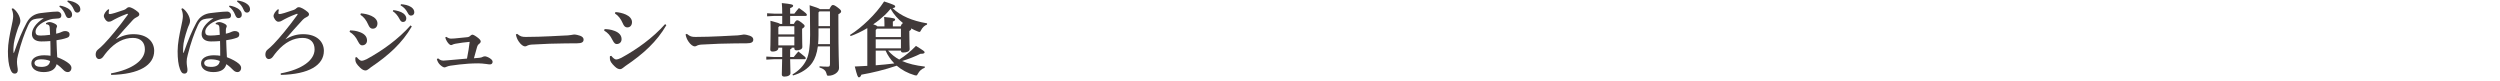
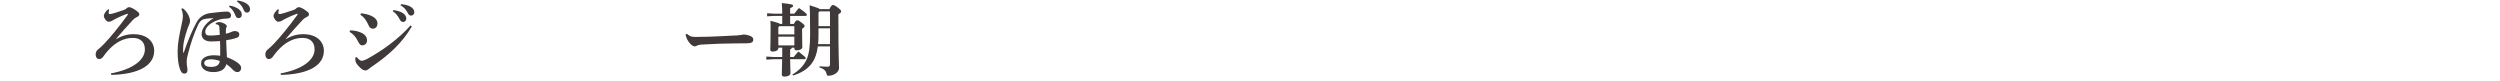
<svg xmlns="http://www.w3.org/2000/svg" width="495" height="16" viewBox="0 0 495 16" fill="none">
-   <path d="M178.384 10.016H175.84C176.464 10.736 177.216 11.344 178.048 11.792C179.152 11.104 180.304 10.192 181.36 9.088C182.976 10.08 183.072 10.192 183.072 10.352C183.072 10.544 182.896 10.656 182.24 10.656C181.184 11.184 179.888 11.696 178.608 12.08C179.84 12.624 181.328 12.976 183.12 13.184L183.088 13.424C182.496 13.616 182.032 14.064 181.76 14.576C181.616 14.848 181.552 14.944 181.392 14.944C181.328 14.944 181.232 14.928 181.104 14.896C179.728 14.496 178.528 13.84 177.552 13.008C175.152 13.824 172.688 14.416 170.56 14.784C170.384 15.216 170.24 15.312 170.064 15.312C169.84 15.312 169.712 14.992 169.248 13.168C170.096 13.136 170.928 13.088 171.728 13.04V5.568C170.624 6.224 169.488 6.768 168.432 7.136L168.288 6.928C170.592 5.504 173.424 2.816 175.056 0.288C177.104 0.96 177.248 1.056 177.248 1.312C177.248 1.44 177.136 1.552 176.72 1.6C178.336 3.168 180.64 4.128 183.568 4.624L183.552 4.864C183.04 5.056 182.64 5.456 182.384 5.952C182.256 6.208 182.192 6.32 182.048 6.32C181.968 6.32 181.872 6.288 181.744 6.24C181.28 6.064 180.832 5.856 180.4 5.616C180.416 5.664 180.416 5.712 180.416 5.744C180.416 5.872 180.304 6 180.048 6.144V6.544C180.048 8.496 180.112 9.424 180.112 9.712C180.112 10.176 179.568 10.4 178.832 10.4C178.528 10.4 178.384 10.288 178.384 10.016ZM173.392 10.016V12.928C174.624 12.832 175.84 12.72 177.072 12.56C176.352 11.808 175.76 10.976 175.344 10.016H173.392ZM173.392 9.568H178.384V7.792H173.392V9.568ZM173.392 7.344H178.384V5.68H173.632L173.392 5.936V7.344ZM173.744 5.232H175.12V4.736C175.12 4.176 175.104 3.968 175.056 3.36C177.056 3.552 177.232 3.68 177.232 3.856C177.232 4.016 177.136 4.144 176.784 4.256V5.232H178.32C178.416 5.008 178.544 4.656 178.8 4.576C177.808 3.792 176.96 2.864 176.336 1.744C175.984 2.176 175.6 2.592 175.2 2.976C174.48 3.648 173.712 4.272 172.896 4.816C173.184 4.928 173.536 5.008 173.744 5.232Z" fill="#403939" />
  <path d="M164.336 9.184H161.936C161.744 10.592 161.376 11.632 160.816 12.432C160 13.616 158.576 14.512 157.008 14.944L156.912 14.736C158.176 14 159.136 13.008 159.68 11.824C160.176 10.752 160.4 9.248 160.4 6.928C160.4 2.512 160.352 1.824 160.304 1.04C161.632 1.456 162.144 1.648 162.352 1.808H164.224C164.56 1.12 164.72 0.992 164.912 0.992C165.12 0.992 165.344 1.088 165.872 1.488C166.4 1.888 166.544 2.064 166.544 2.256C166.544 2.432 166.416 2.624 166 2.816V3.728C166 11.216 166.128 12.608 166.128 13.472C166.128 14.32 165.072 14.992 164.064 14.992C163.776 14.992 163.744 14.96 163.68 14.672C163.536 14.048 163.2 13.648 162.256 13.36L162.272 13.12C162.832 13.184 163.28 13.2 163.856 13.2C164.24 13.2 164.336 13.136 164.336 12.576V9.184ZM161.984 8.736H164.336V5.616H162.064V6.96C162.064 7.6 162.032 8.192 161.984 8.736ZM162.064 5.168H164.336V2.256H162.256L162.064 2.448V5.168ZM157.28 9.44H156.768C156.736 9.648 156.64 9.728 156.448 9.76V11.28H157.168C157.488 10.864 157.776 10.528 158.08 10.192C159.456 11.264 159.536 11.36 159.536 11.52C159.536 11.648 159.456 11.728 159.28 11.728H156.448C156.48 13.056 156.512 14.08 156.512 14.48C156.512 14.896 156 15.168 155.296 15.168C154.976 15.168 154.8 15.024 154.8 14.768C154.8 14.32 154.848 13.216 154.864 11.728H153.168L151.728 11.808V11.2L153.168 11.28H154.88V9.44H154.112V9.536C154.112 9.872 153.76 10.208 152.96 10.208C152.672 10.208 152.512 10.08 152.512 9.808C152.512 9.536 152.576 8.704 152.576 5.968C152.576 5.12 152.576 4.688 152.544 4.112C153.84 4.448 154.288 4.592 154.448 4.736H154.88V3.152H153.328L151.888 3.232V2.624L153.328 2.704H154.88C154.88 1.824 154.848 1.184 154.8 0.608C156.736 0.8 157.04 0.912 157.04 1.12C157.04 1.328 156.896 1.424 156.448 1.616V2.704H157.28C157.6 2.288 157.824 2 158.192 1.584C159.696 2.624 159.76 2.784 159.76 2.944C159.76 3.056 159.68 3.152 159.504 3.152H156.448V4.736H157.184C157.488 4.16 157.664 4.016 157.84 4.016C158.048 4.016 158.24 4.112 158.72 4.48C159.2 4.848 159.312 4.976 159.312 5.152C159.312 5.312 159.216 5.44 158.816 5.696V6.32C158.816 8.208 158.864 8.944 158.864 9.312C158.864 9.76 158.304 9.968 157.712 9.968C157.44 9.968 157.28 9.856 157.28 9.568V9.44ZM154.112 6.816H157.28V5.184H154.304L154.112 5.392V6.816ZM154.112 7.264V8.992H157.28V7.264H154.112Z" fill="#403939" />
  <path d="M135.744 6.816L136 6.704C136.64 7.232 136.96 7.312 137.712 7.312C140.944 7.312 144.992 7.04 145.296 7.04C146.4 7.04 147.056 6.832 147.264 6.832C147.6 6.832 148.144 6.96 148.448 7.072C148.848 7.216 149.152 7.456 149.152 7.824C149.152 8.352 148.784 8.576 147.824 8.576C147.072 8.576 146.32 8.592 145.568 8.592C143.824 8.592 141.184 8.688 138.8 8.832C138.528 8.848 138.24 8.928 138.096 8.992C137.952 9.056 137.792 9.184 137.536 9.184C137.232 9.184 136.736 8.848 136.336 8.256C135.984 7.744 135.84 7.312 135.744 6.816Z" fill="#403939" />
-   <path d="M121.76 2.672L121.856 2.384C122.592 2.448 123.216 2.576 123.92 2.88C124.64 3.2 125.136 3.744 125.136 4.368C125.136 5.056 124.736 5.424 124.208 5.424C123.728 5.424 123.488 5.04 123.328 4.656C122.896 3.68 122.432 3.104 121.76 2.672ZM131.696 4.768L131.936 4.992C130.048 8.24 127.408 10.656 123.872 13.04C123.696 13.152 123.488 13.328 123.328 13.456C123.136 13.616 122.944 13.696 122.8 13.696C122.528 13.696 122.176 13.616 121.68 13.12C121.056 12.512 120.8 12.112 120.768 11.712C120.752 11.584 120.752 11.488 120.752 11.376C120.752 11.296 120.752 11.2 120.768 11.12L121.04 11.056C121.376 11.488 121.744 11.776 121.984 11.776C122.24 11.776 122.64 11.648 123.008 11.456C126.032 9.808 129.248 7.536 131.696 4.768ZM119.616 6.048L119.712 5.76C120.24 5.776 120.896 5.808 121.712 6.128C122.576 6.464 123.072 6.992 123.072 7.76C123.072 8.304 122.704 8.72 122.096 8.72C121.888 8.72 121.616 8.624 121.28 7.936C120.816 6.992 120.368 6.512 119.616 6.048Z" fill="#403939" />
-   <path d="M102.144 6.816L102.4 6.704C103.04 7.232 103.36 7.312 104.112 7.312C107.344 7.312 111.392 7.04 111.696 7.04C112.8 7.04 113.456 6.832 113.664 6.832C114 6.832 114.544 6.96 114.848 7.072C115.248 7.216 115.552 7.456 115.552 7.824C115.552 8.352 115.184 8.576 114.224 8.576C113.472 8.576 112.72 8.592 111.968 8.592C110.224 8.592 107.584 8.688 105.2 8.832C104.928 8.848 104.64 8.928 104.496 8.992C104.352 9.056 104.192 9.184 103.936 9.184C103.632 9.184 103.136 8.848 102.736 8.256C102.384 7.744 102.24 7.312 102.144 6.816Z" fill="#403939" />
-   <path d="M86.496 11.696L86.736 11.552C87.104 11.856 87.344 11.968 87.632 11.984C87.68 11.984 87.744 12 87.808 12C87.968 12 88.224 11.984 88.656 11.936C89.984 11.808 91.232 11.696 92.464 11.6C92.688 10.464 92.896 9.216 92.992 8.288C92.064 8.368 91.056 8.496 90.192 8.656C89.984 8.688 89.728 8.768 89.616 8.832C89.536 8.88 89.408 8.928 89.328 8.928C89.216 8.928 89.072 8.88 88.928 8.736C88.656 8.496 88.272 7.92 88.16 7.408L88.384 7.296C88.72 7.536 89.008 7.648 89.312 7.648C89.6 7.648 89.712 7.632 89.984 7.616C90.8 7.552 91.6 7.472 92.544 7.36C92.848 7.328 93.024 7.2 93.2 7.024C93.296 6.944 93.424 6.864 93.504 6.864C93.664 6.864 93.888 6.944 94.384 7.296C94.928 7.68 95.184 7.968 95.184 8.192C95.184 8.368 95.072 8.528 94.912 8.656C94.768 8.768 94.576 8.88 94.448 9.344C94.272 9.968 94.064 10.704 93.84 11.536C94.48 11.488 94.688 11.472 94.944 11.44C95.264 11.408 95.408 11.344 95.568 11.264C95.696 11.216 95.808 11.152 96.016 11.152C96.176 11.152 96.576 11.264 96.976 11.52C97.424 11.808 97.536 12.032 97.536 12.256C97.536 12.528 97.344 12.752 97.024 12.752C96.816 12.752 96.608 12.72 96.304 12.672C95.664 12.592 95.168 12.544 94.688 12.544C93.984 12.544 93.28 12.576 92.752 12.608C91.632 12.688 90.256 12.832 89.168 13.008C88.88 13.056 88.624 13.12 88.432 13.216C88.288 13.296 88.112 13.344 88 13.344C87.84 13.344 87.552 13.216 87.152 12.848C86.832 12.56 86.592 12.128 86.496 11.696Z" fill="#403939" />
-   <path d="M77.776 2.224L77.872 2C78.496 2.064 79.392 2.288 79.888 2.672C80.224 2.944 80.448 3.264 80.448 3.648C80.448 4.112 80.16 4.352 79.792 4.352C79.472 4.352 79.28 4.128 79.056 3.68C78.8 3.184 78.336 2.576 77.776 2.224ZM79.312 1.056L79.392 0.832C80.08 0.88 80.848 1.024 81.392 1.392C81.856 1.712 82.032 2.048 82.032 2.448C82.032 2.848 81.744 3.088 81.376 3.088C81.152 3.088 80.944 2.992 80.704 2.512C80.4 1.92 79.968 1.424 79.312 1.056ZM71.36 2.928L71.456 2.64C72.192 2.704 72.816 2.832 73.52 3.136C74.24 3.456 74.736 4 74.736 4.624C74.736 5.312 74.336 5.68 73.808 5.68C73.328 5.68 73.088 5.296 72.928 4.912C72.496 3.936 72.032 3.36 71.36 2.928ZM81.296 5.024L81.536 5.248C79.648 8.496 77.008 10.912 73.472 13.296C73.296 13.408 73.088 13.584 72.928 13.712C72.736 13.872 72.544 13.952 72.4 13.952C72.128 13.952 71.776 13.872 71.28 13.376C70.656 12.768 70.4 12.368 70.368 11.968C70.352 11.84 70.352 11.744 70.352 11.632C70.352 11.552 70.352 11.456 70.368 11.376L70.64 11.312C70.976 11.744 71.344 12.032 71.584 12.032C71.84 12.032 72.24 11.904 72.608 11.712C75.632 10.064 78.848 7.792 81.296 5.024ZM69.216 6.304L69.312 6.016C69.84 6.032 70.496 6.064 71.312 6.384C72.176 6.72 72.672 7.248 72.672 8.016C72.672 8.56 72.304 8.976 71.696 8.976C71.488 8.976 71.216 8.88 70.88 8.192C70.416 7.248 69.968 6.768 69.216 6.304Z" fill="#403939" />
+   <path d="M77.776 2.224L77.872 2C78.496 2.064 79.392 2.288 79.888 2.672C80.224 2.944 80.448 3.264 80.448 3.648C80.448 4.112 80.16 4.352 79.792 4.352C79.472 4.352 79.28 4.128 79.056 3.68C78.8 3.184 78.336 2.576 77.776 2.224ZM79.312 1.056L79.392 0.832C80.08 0.88 80.848 1.024 81.392 1.392C81.856 1.712 82.032 2.048 82.032 2.448C82.032 2.848 81.744 3.088 81.376 3.088C81.152 3.088 80.944 2.992 80.704 2.512C80.4 1.92 79.968 1.424 79.312 1.056ZM71.36 2.928L71.456 2.64C72.192 2.704 72.816 2.832 73.52 3.136C74.24 3.456 74.736 4 74.736 4.624C74.736 5.312 74.336 5.68 73.808 5.68C73.328 5.68 73.088 5.296 72.928 4.912C72.496 3.936 72.032 3.36 71.36 2.928ZM81.296 5.024L81.536 5.248C79.648 8.496 77.008 10.912 73.472 13.296C73.296 13.408 73.088 13.584 72.928 13.712C72.736 13.872 72.544 13.952 72.4 13.952C72.128 13.952 71.776 13.872 71.28 13.376C70.656 12.768 70.4 12.368 70.368 11.968C70.352 11.84 70.352 11.744 70.352 11.632C70.352 11.552 70.352 11.456 70.368 11.376L70.64 11.312C70.976 11.744 71.344 12.032 71.584 12.032C71.84 12.032 72.24 11.904 72.608 11.712C75.632 10.064 78.848 7.792 81.296 5.024ZM69.216 6.304L69.312 6.016C69.84 6.032 70.496 6.064 71.312 6.384C72.176 6.72 72.672 7.248 72.672 8.016C72.672 8.56 72.304 8.976 71.696 8.976C71.488 8.976 71.216 8.88 70.88 8.192C70.416 7.248 69.968 6.768 69.216 6.304" fill="#403939" />
  <path d="M56.512 7.776C57.744 7.072 58.816 6.768 60.032 6.768C62.8 6.768 64.128 8.304 64.128 10.064C64.128 12.896 61.2 14.704 55.6 14.832L55.584 14.528C59.84 13.744 62.288 11.904 62.288 9.776C62.288 8.448 61.52 7.504 59.904 7.504C58.16 7.504 56.432 8.336 54.832 10.192C54.544 10.528 54.288 10.864 54.016 11.248C53.824 11.504 53.536 11.696 53.216 11.696C52.864 11.696 52.544 11.36 52.544 10.784C52.544 10.4 52.688 10.048 52.976 9.824C53.328 9.552 53.728 9.184 54.192 8.704C55.392 7.456 57.072 5.44 58.848 2.992C58.912 2.912 58.928 2.848 58.928 2.8C58.928 2.752 58.896 2.736 58.832 2.736C58.784 2.736 58.736 2.752 58.672 2.768C57.424 3.232 56.496 3.696 55.696 4.16C55.552 4.24 55.392 4.304 55.088 4.304C54.656 4.304 54.16 3.552 54.16 3.168C54.16 2.768 54.544 2.208 55.04 1.824L55.216 1.92C55.136 2.208 55.12 2.432 55.12 2.576C55.12 2.72 55.168 2.784 55.376 2.784C55.648 2.784 56.704 2.48 58.096 1.984C58.464 1.856 58.624 1.696 58.72 1.6C58.848 1.472 58.992 1.424 59.152 1.424C59.584 1.424 60.32 1.856 60.96 2.4C61.12 2.544 61.184 2.672 61.184 2.832C61.184 3.024 61.072 3.2 60.768 3.344C60.4 3.52 60.144 3.696 59.952 3.904C58.576 5.392 57.712 6.368 56.512 7.776Z" fill="#403939" />
  <path d="M45.344 1.312L45.456 1.104C46.08 1.2 46.96 1.504 47.392 1.92C47.696 2.208 47.872 2.48 47.872 2.896C47.872 3.392 47.552 3.584 47.216 3.584C46.88 3.584 46.704 3.328 46.528 2.864C46.32 2.32 45.92 1.712 45.344 1.312ZM46.928 0.304L47.024 0.096C47.712 0.192 48.432 0.4 48.944 0.8C49.392 1.152 49.504 1.504 49.504 1.84C49.504 2.304 49.184 2.496 48.912 2.496C48.608 2.496 48.416 2.368 48.208 1.872C47.952 1.248 47.552 0.736 46.928 0.304ZM42.272 3.6C42.048 3.584 41.072 3.664 40.88 3.696C40.032 3.824 39.632 4.032 39.152 5.072C38.448 6.592 37.76 8.496 37.168 10.88C37.008 11.488 36.96 11.792 36.96 12.224C36.96 12.528 36.992 12.848 37.04 13.168C37.088 13.456 37.12 13.648 37.12 13.888C37.12 14.352 36.864 14.576 36.528 14.576C36.112 14.576 35.888 14.352 35.632 13.68C35.312 12.848 35.168 11.632 35.168 10.128C35.168 8.624 35.536 6.8 35.824 5.488C36.032 4.592 36.208 3.648 36.208 3.248C36.208 2.832 36.16 2.32 35.904 1.76L36.16 1.632C36.576 1.92 36.832 2.224 37.136 2.688C37.424 3.136 37.632 3.744 37.632 4.144C37.632 4.4 37.552 4.672 37.456 4.88C37.344 5.12 37.2 5.44 37.104 5.744C36.608 7.232 36.304 8.416 36.272 9.312C36.272 9.488 36.256 9.664 36.256 9.856C36.256 10.032 36.272 10.224 36.272 10.448H36.368C37.28 7.856 37.968 6.208 38.864 4.528C39.536 3.248 40.528 2.736 41.648 2.592C42.496 2.48 43.424 2.4 44.016 2.336C44.288 2.304 44.672 2.288 44.992 2.288C45.36 2.288 45.744 2.592 45.744 3.04C45.744 3.472 45.52 3.68 44.784 3.68C44.304 3.68 43.776 3.76 43.296 3.92C41.456 4.528 40.64 5.536 40.64 6.24C40.64 6.896 40.96 7.04 41.648 7.04C42.176 7.04 42.752 6.992 43.52 6.896C43.456 5.424 43.456 5.152 43.28 4.992C43.136 4.864 42.976 4.816 42.72 4.784L42.704 4.576C42.976 4.416 43.2 4.368 43.392 4.368C43.632 4.368 43.968 4.448 44.448 4.688C44.784 4.864 44.896 5.04 44.896 5.184C44.896 5.28 44.864 5.392 44.8 5.488C44.736 5.616 44.72 5.808 44.72 5.952V6.672C45.04 6.608 45.296 6.528 45.472 6.464C45.616 6.416 45.744 6.352 45.84 6.304C46.016 6.224 46.272 6.144 46.48 6.144C47.024 6.144 47.376 6.4 47.376 6.784C47.376 7.136 47.28 7.344 46.864 7.488C46.224 7.712 45.408 7.888 44.784 7.968C44.8 9.104 44.88 10.192 44.928 11.328C45.904 11.68 46.832 12.208 47.28 12.608C47.584 12.88 47.744 13.152 47.744 13.424C47.744 13.952 47.424 14.272 47.024 14.272C46.752 14.272 46.464 14.16 46.224 13.92C45.776 13.456 45.376 13.088 44.816 12.704C44.56 13.76 43.68 14.272 42.24 14.272C40.688 14.272 39.808 13.552 39.808 12.544C39.808 11.568 40.784 10.944 42.352 10.944C42.88 10.944 43.28 10.992 43.6 11.04C43.6 10.032 43.6 9.056 43.568 8.128C43.04 8.176 42.464 8.208 41.776 8.208C40.608 8.208 39.92 7.648 39.92 6.752C39.92 5.776 40.672 4.576 42.272 3.6ZM43.52 12.08C42.976 11.84 42.352 11.744 41.664 11.744C40.896 11.744 40.432 12.048 40.432 12.464C40.432 12.976 40.912 13.248 41.76 13.248C42.768 13.248 43.408 12.944 43.52 12.08Z" fill="#403939" />
  <path d="M22.912 7.776C24.144 7.072 25.216 6.768 26.432 6.768C29.2 6.768 30.528 8.304 30.528 10.064C30.528 12.896 27.6 14.704 22 14.832L21.984 14.528C26.24 13.744 28.688 11.904 28.688 9.776C28.688 8.448 27.92 7.504 26.304 7.504C24.56 7.504 22.832 8.336 21.232 10.192C20.944 10.528 20.688 10.864 20.416 11.248C20.224 11.504 19.936 11.696 19.616 11.696C19.264 11.696 18.944 11.36 18.944 10.784C18.944 10.4 19.088 10.048 19.376 9.824C19.728 9.552 20.128 9.184 20.592 8.704C21.792 7.456 23.472 5.44 25.248 2.992C25.312 2.912 25.328 2.848 25.328 2.8C25.328 2.752 25.296 2.736 25.232 2.736C25.184 2.736 25.136 2.752 25.072 2.768C23.824 3.232 22.896 3.696 22.096 4.16C21.952 4.24 21.792 4.304 21.488 4.304C21.056 4.304 20.56 3.552 20.56 3.168C20.56 2.768 20.944 2.208 21.44 1.824L21.616 1.92C21.536 2.208 21.52 2.432 21.52 2.576C21.52 2.72 21.568 2.784 21.776 2.784C22.048 2.784 23.104 2.48 24.496 1.984C24.864 1.856 25.024 1.696 25.12 1.6C25.248 1.472 25.392 1.424 25.552 1.424C25.984 1.424 26.72 1.856 27.36 2.4C27.52 2.544 27.584 2.672 27.584 2.832C27.584 3.024 27.472 3.2 27.168 3.344C26.8 3.52 26.544 3.696 26.352 3.904C24.976 5.392 24.112 6.368 22.912 7.776Z" fill="#403939" />
-   <path d="M11.744 1.312L11.856 1.104C12.48 1.2 13.36 1.504 13.792 1.92C14.096 2.208 14.272 2.48 14.272 2.896C14.272 3.392 13.952 3.584 13.616 3.584C13.28 3.584 13.104 3.328 12.928 2.864C12.72 2.32 12.32 1.712 11.744 1.312ZM13.328 0.304L13.424 0.096C14.112 0.192 14.832 0.4 15.344 0.8C15.792 1.152 15.904 1.504 15.904 1.84C15.904 2.304 15.584 2.496 15.312 2.496C15.008 2.496 14.816 2.368 14.608 1.872C14.352 1.248 13.952 0.736 13.328 0.304ZM8.672 3.6C8.448 3.584 7.472 3.664 7.28 3.696C6.432 3.824 6.032 4.032 5.552 5.072C4.848 6.592 4.16 8.496 3.568 10.88C3.408 11.488 3.36 11.792 3.36 12.224C3.36 12.528 3.392 12.848 3.44 13.168C3.488 13.456 3.52 13.648 3.52 13.888C3.52 14.352 3.264 14.576 2.928 14.576C2.512 14.576 2.288 14.352 2.032 13.68C1.712 12.848 1.568 11.632 1.568 10.128C1.568 8.624 1.936 6.8 2.224 5.488C2.432 4.592 2.608 3.648 2.608 3.248C2.608 2.832 2.56 2.32 2.304 1.76L2.56 1.632C2.976 1.92 3.232 2.224 3.536 2.688C3.824 3.136 4.032 3.744 4.032 4.144C4.032 4.4 3.952 4.672 3.856 4.88C3.744 5.12 3.6 5.44 3.504 5.744C3.008 7.232 2.704 8.416 2.672 9.312C2.672 9.488 2.656 9.664 2.656 9.856C2.656 10.032 2.672 10.224 2.672 10.448H2.768C3.68 7.856 4.368 6.208 5.264 4.528C5.936 3.248 6.928 2.736 8.048 2.592C8.896 2.48 9.824 2.4 10.416 2.336C10.688 2.304 11.072 2.288 11.392 2.288C11.76 2.288 12.144 2.592 12.144 3.04C12.144 3.472 11.92 3.68 11.184 3.68C10.704 3.68 10.176 3.76 9.696 3.92C7.856 4.528 7.04 5.536 7.04 6.24C7.04 6.896 7.36 7.04 8.048 7.04C8.576 7.04 9.152 6.992 9.92 6.896C9.856 5.424 9.856 5.152 9.68 4.992C9.536 4.864 9.376 4.816 9.12 4.784L9.104 4.576C9.376 4.416 9.6 4.368 9.792 4.368C10.032 4.368 10.368 4.448 10.848 4.688C11.184 4.864 11.296 5.04 11.296 5.184C11.296 5.28 11.264 5.392 11.2 5.488C11.136 5.616 11.12 5.808 11.12 5.952V6.672C11.44 6.608 11.696 6.528 11.872 6.464C12.016 6.416 12.144 6.352 12.24 6.304C12.416 6.224 12.672 6.144 12.88 6.144C13.424 6.144 13.776 6.4 13.776 6.784C13.776 7.136 13.68 7.344 13.264 7.488C12.624 7.712 11.808 7.888 11.184 7.968C11.2 9.104 11.28 10.192 11.328 11.328C12.304 11.68 13.232 12.208 13.68 12.608C13.984 12.88 14.144 13.152 14.144 13.424C14.144 13.952 13.824 14.272 13.424 14.272C13.152 14.272 12.864 14.16 12.624 13.92C12.176 13.456 11.776 13.088 11.216 12.704C10.96 13.76 10.08 14.272 8.64 14.272C7.088 14.272 6.208 13.552 6.208 12.544C6.208 11.568 7.184 10.944 8.752 10.944C9.28 10.944 9.68 10.992 10 11.04C10 10.032 10 9.056 9.968 8.128C9.44 8.176 8.864 8.208 8.176 8.208C7.008 8.208 6.32 7.648 6.32 6.752C6.32 5.776 7.072 4.576 8.672 3.6ZM9.92 12.08C9.376 11.84 8.752 11.744 8.064 11.744C7.296 11.744 6.832 12.048 6.832 12.464C6.832 12.976 7.312 13.248 8.16 13.248C9.168 13.248 9.808 12.944 9.92 12.08Z" fill="#403939" />
</svg>